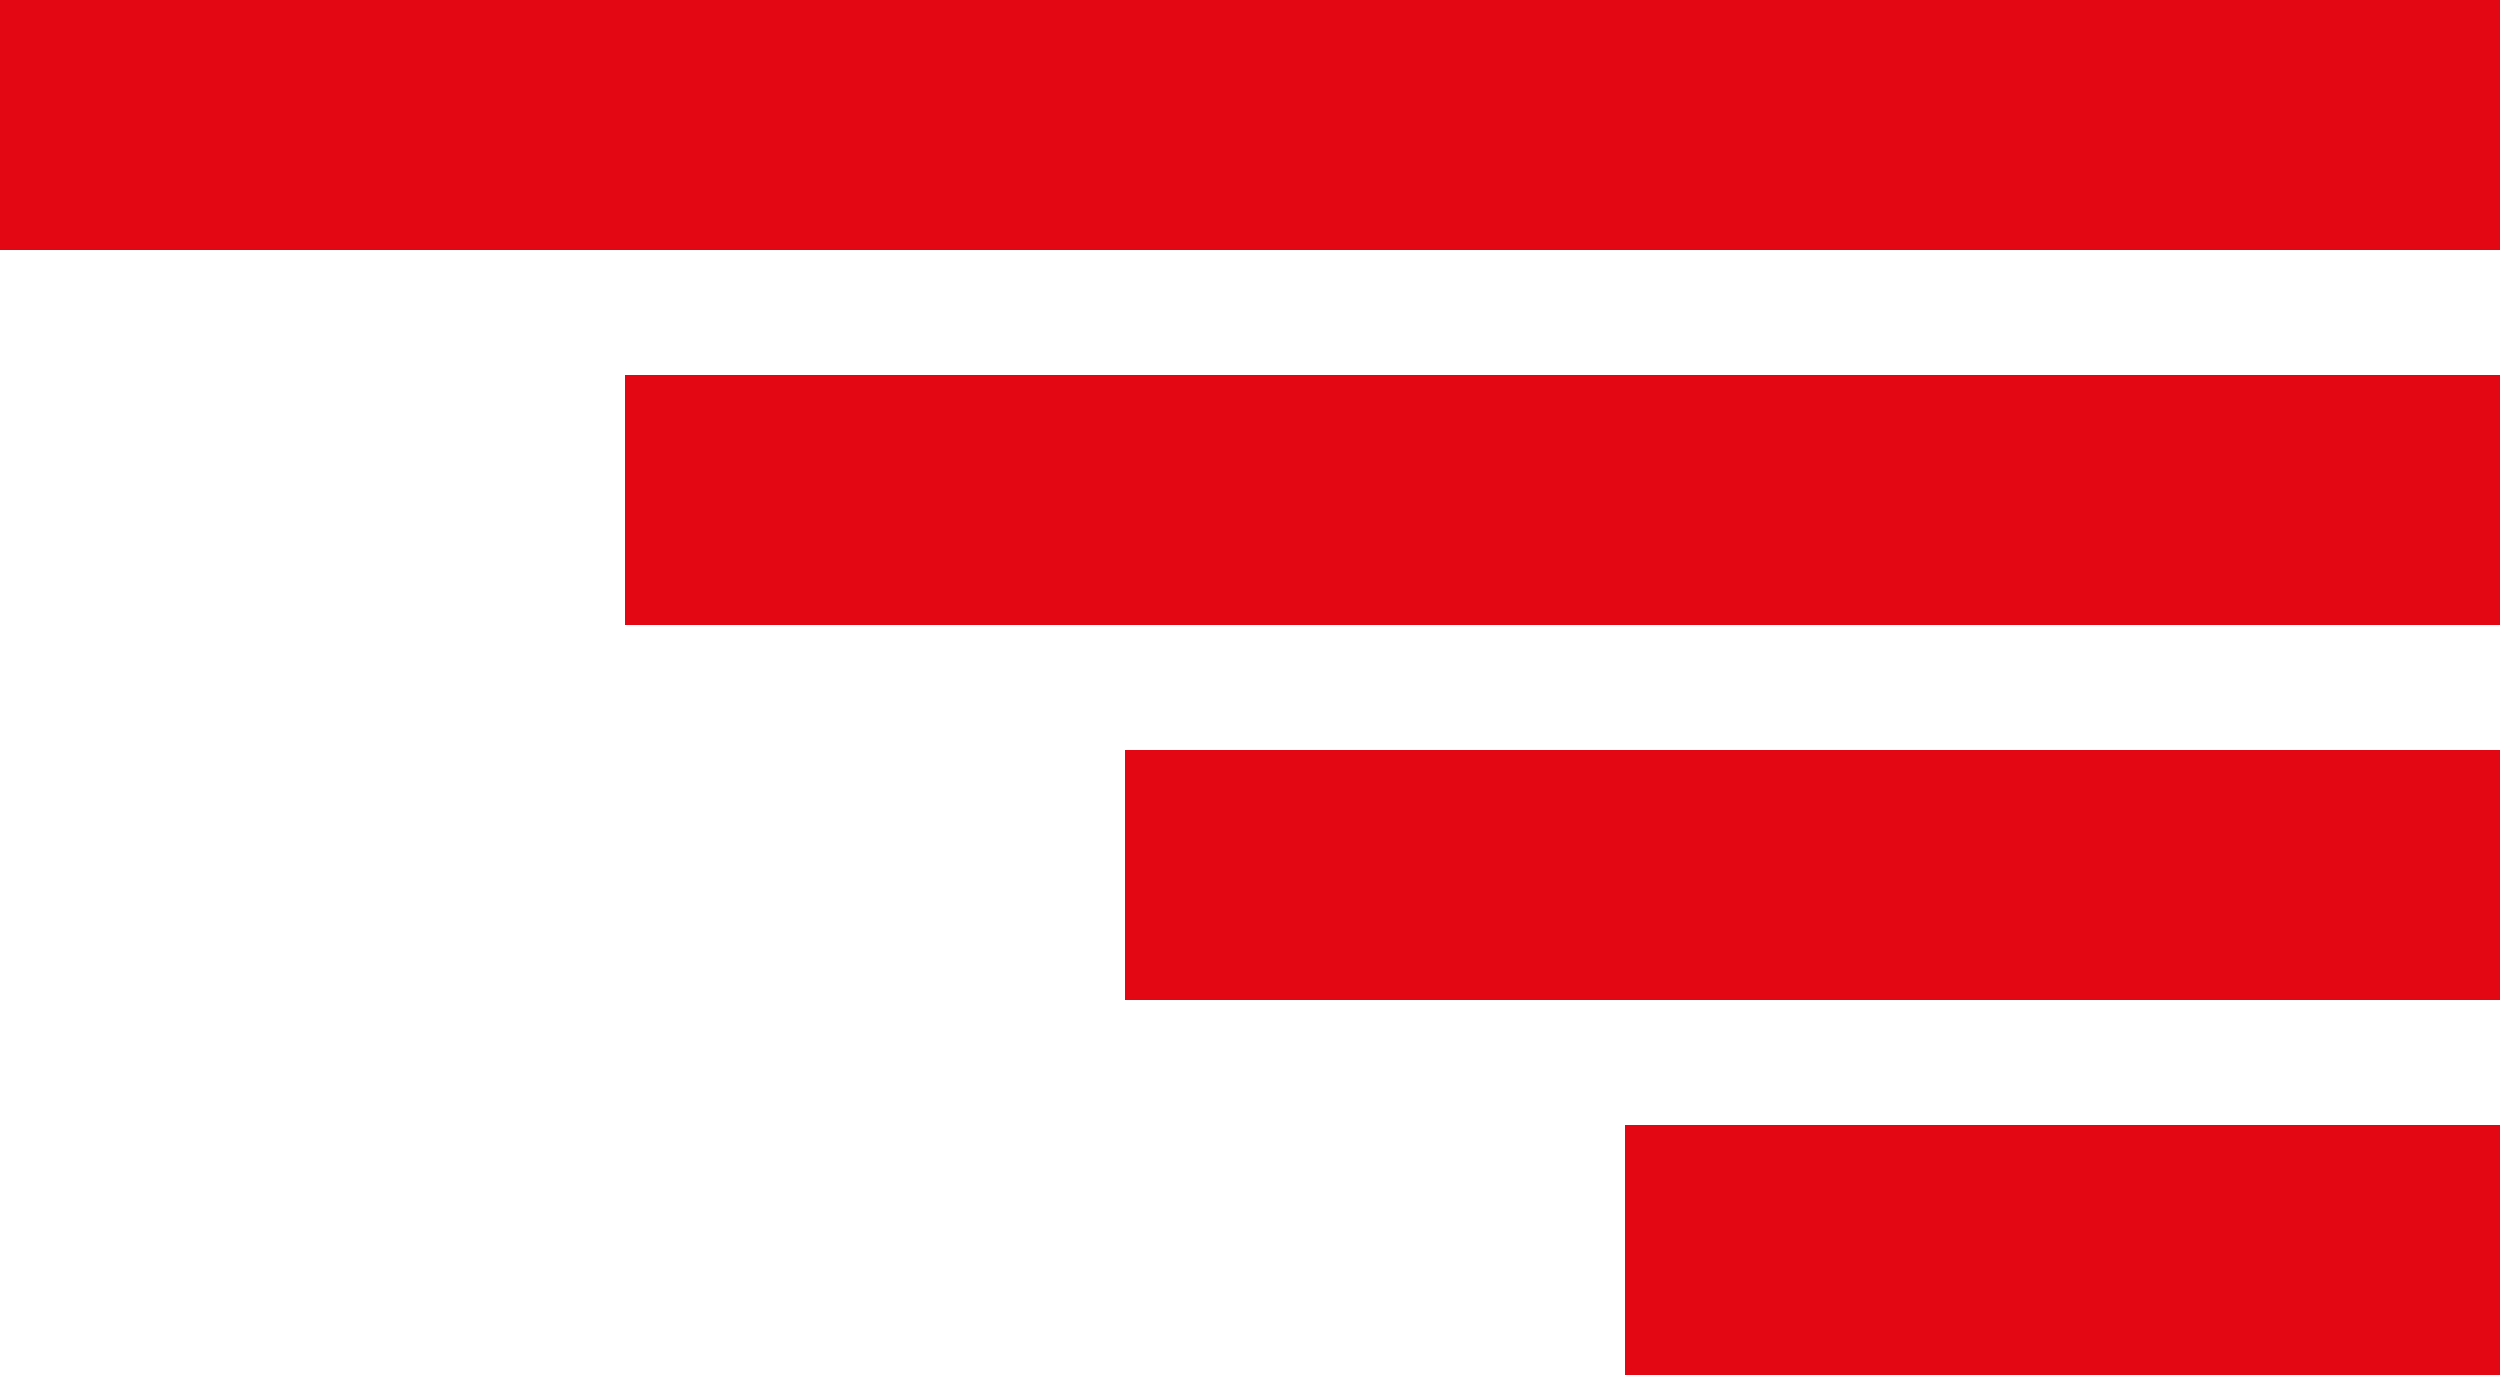
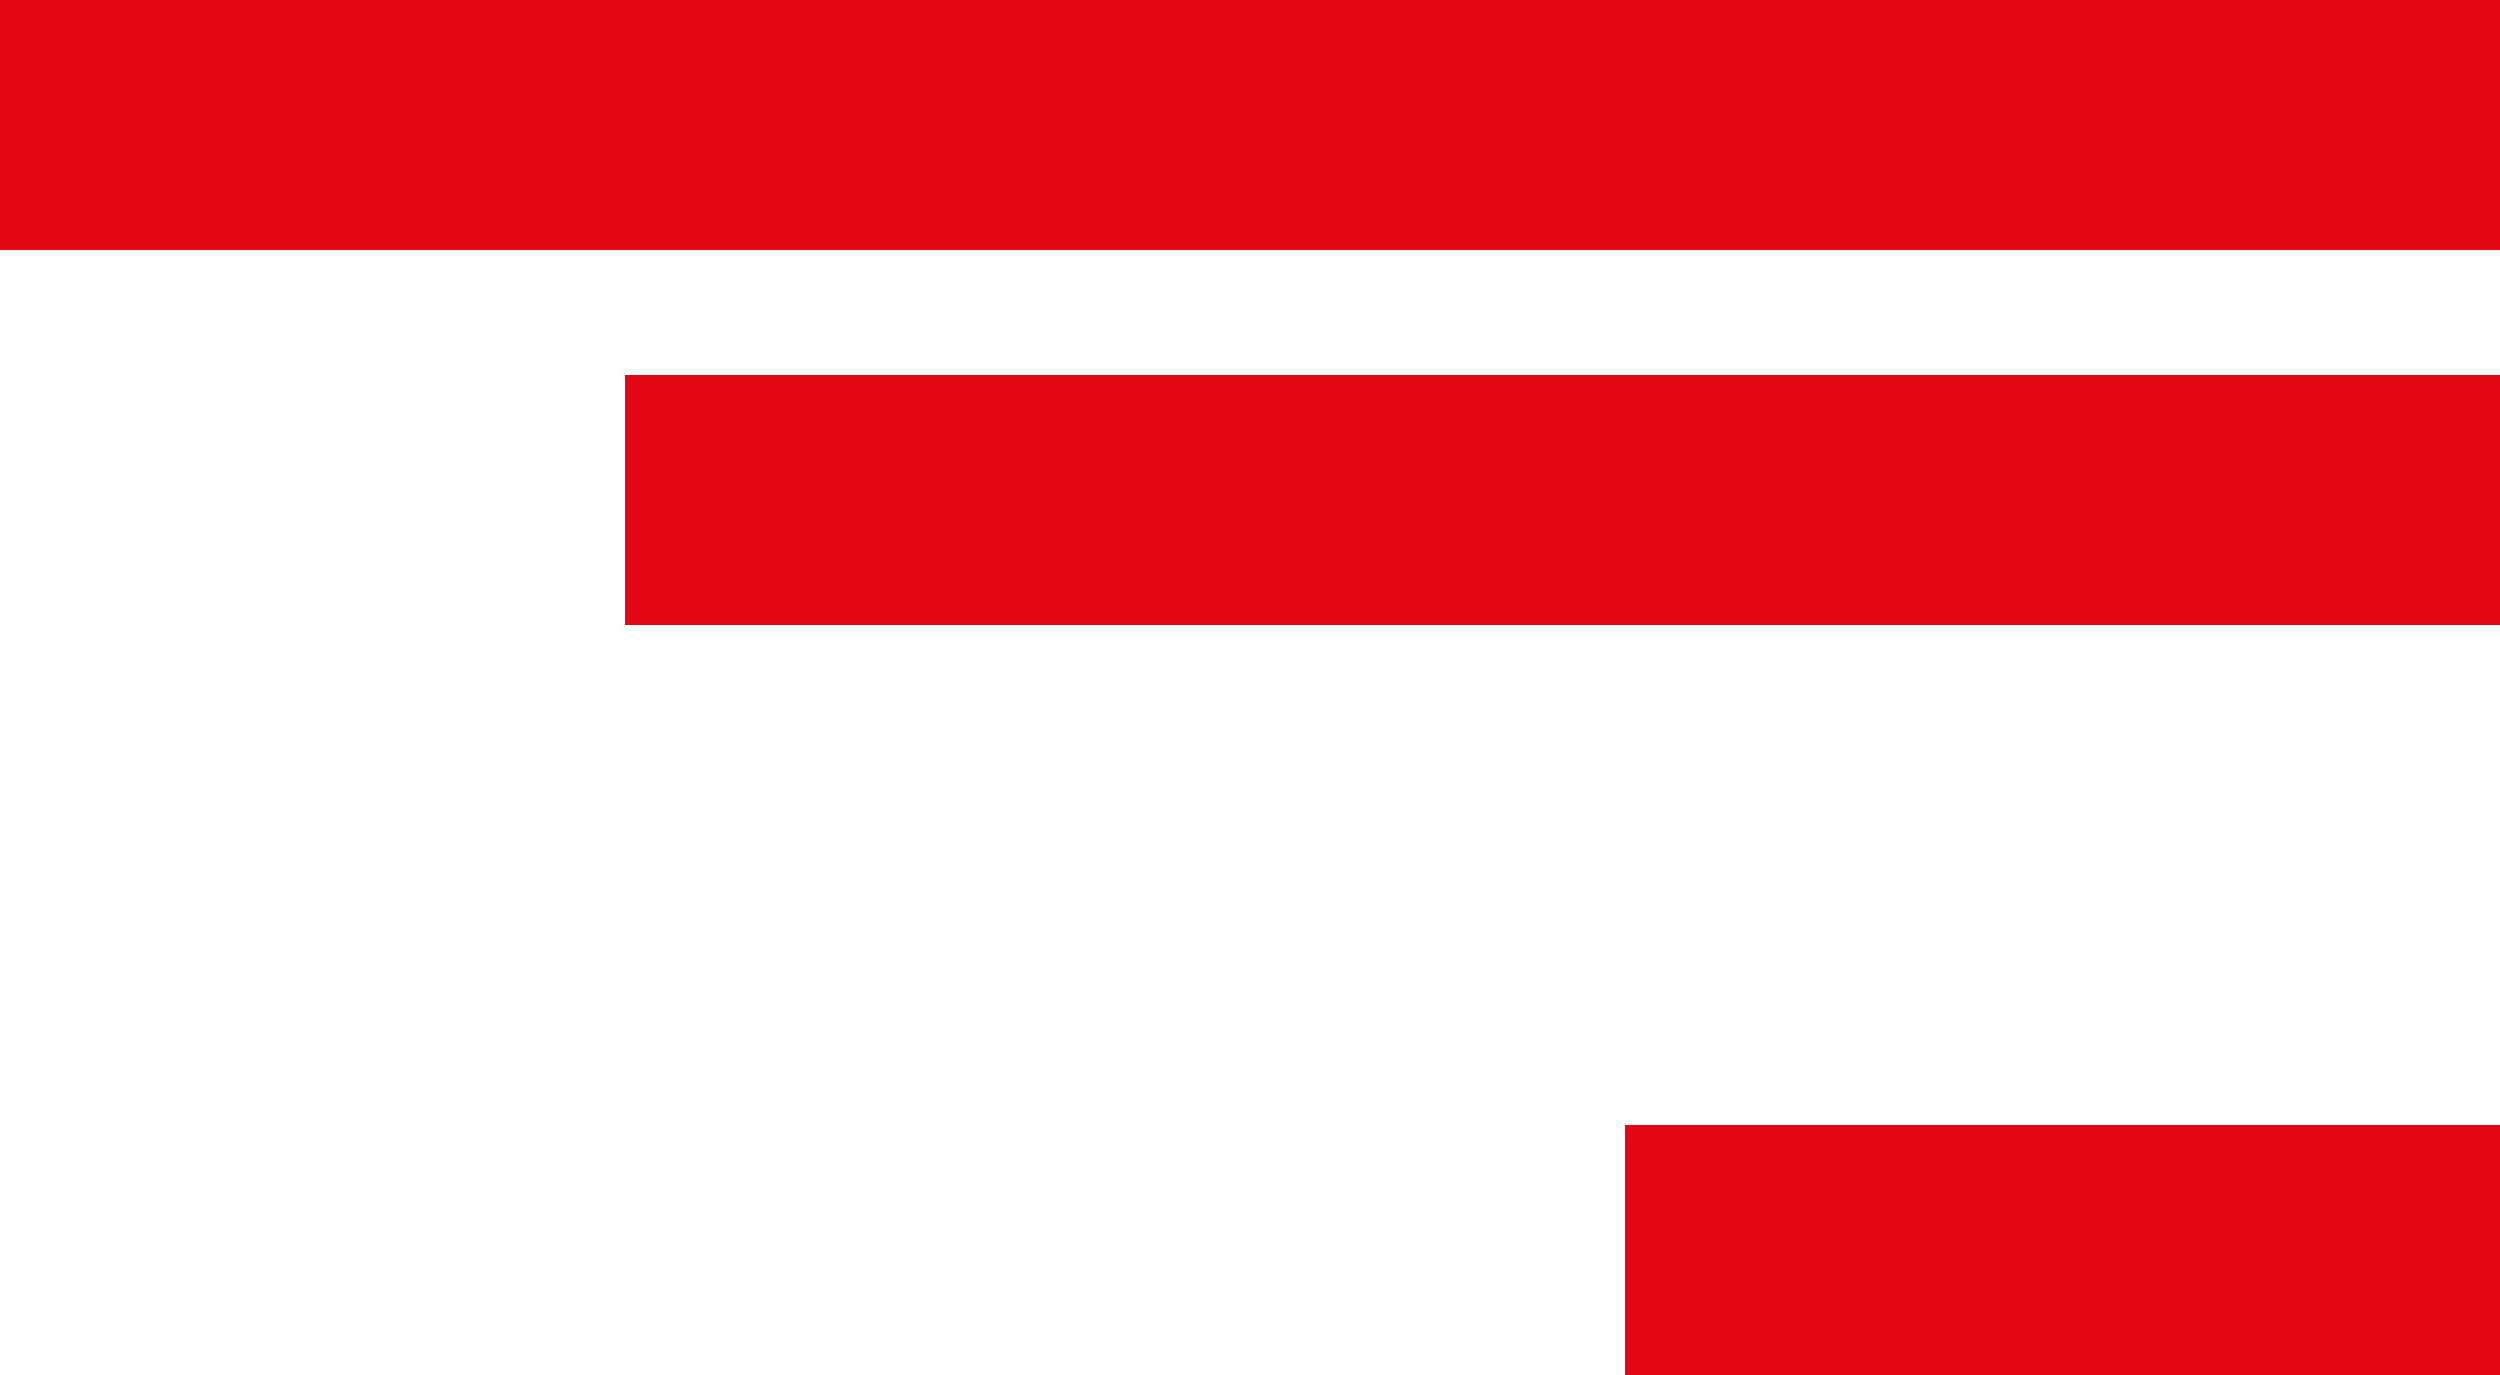
<svg xmlns="http://www.w3.org/2000/svg" width="20px" height="11px" viewBox="0 0 20 11" version="1.1">
  <title>Group 7 Copy</title>
  <g id="Symbols" stroke="none" stroke-width="1" fill="none" fill-rule="evenodd">
    <g id="Group-7-Copy" transform="translate(10, 5.5) scale(-1, 1) translate(-10, -5.5) " fill="#E30613">
      <rect id="Rectangle" x="0" y="0" width="20" height="2" />
      <rect id="Rectangle-Copy-2" x="0" y="3" width="15" height="2" />
-       <rect id="Rectangle-Copy-3" x="0" y="6" width="11" height="2" />
      <rect id="Rectangle-Copy-4" x="0" y="9" width="7" height="2" />
    </g>
  </g>
</svg>